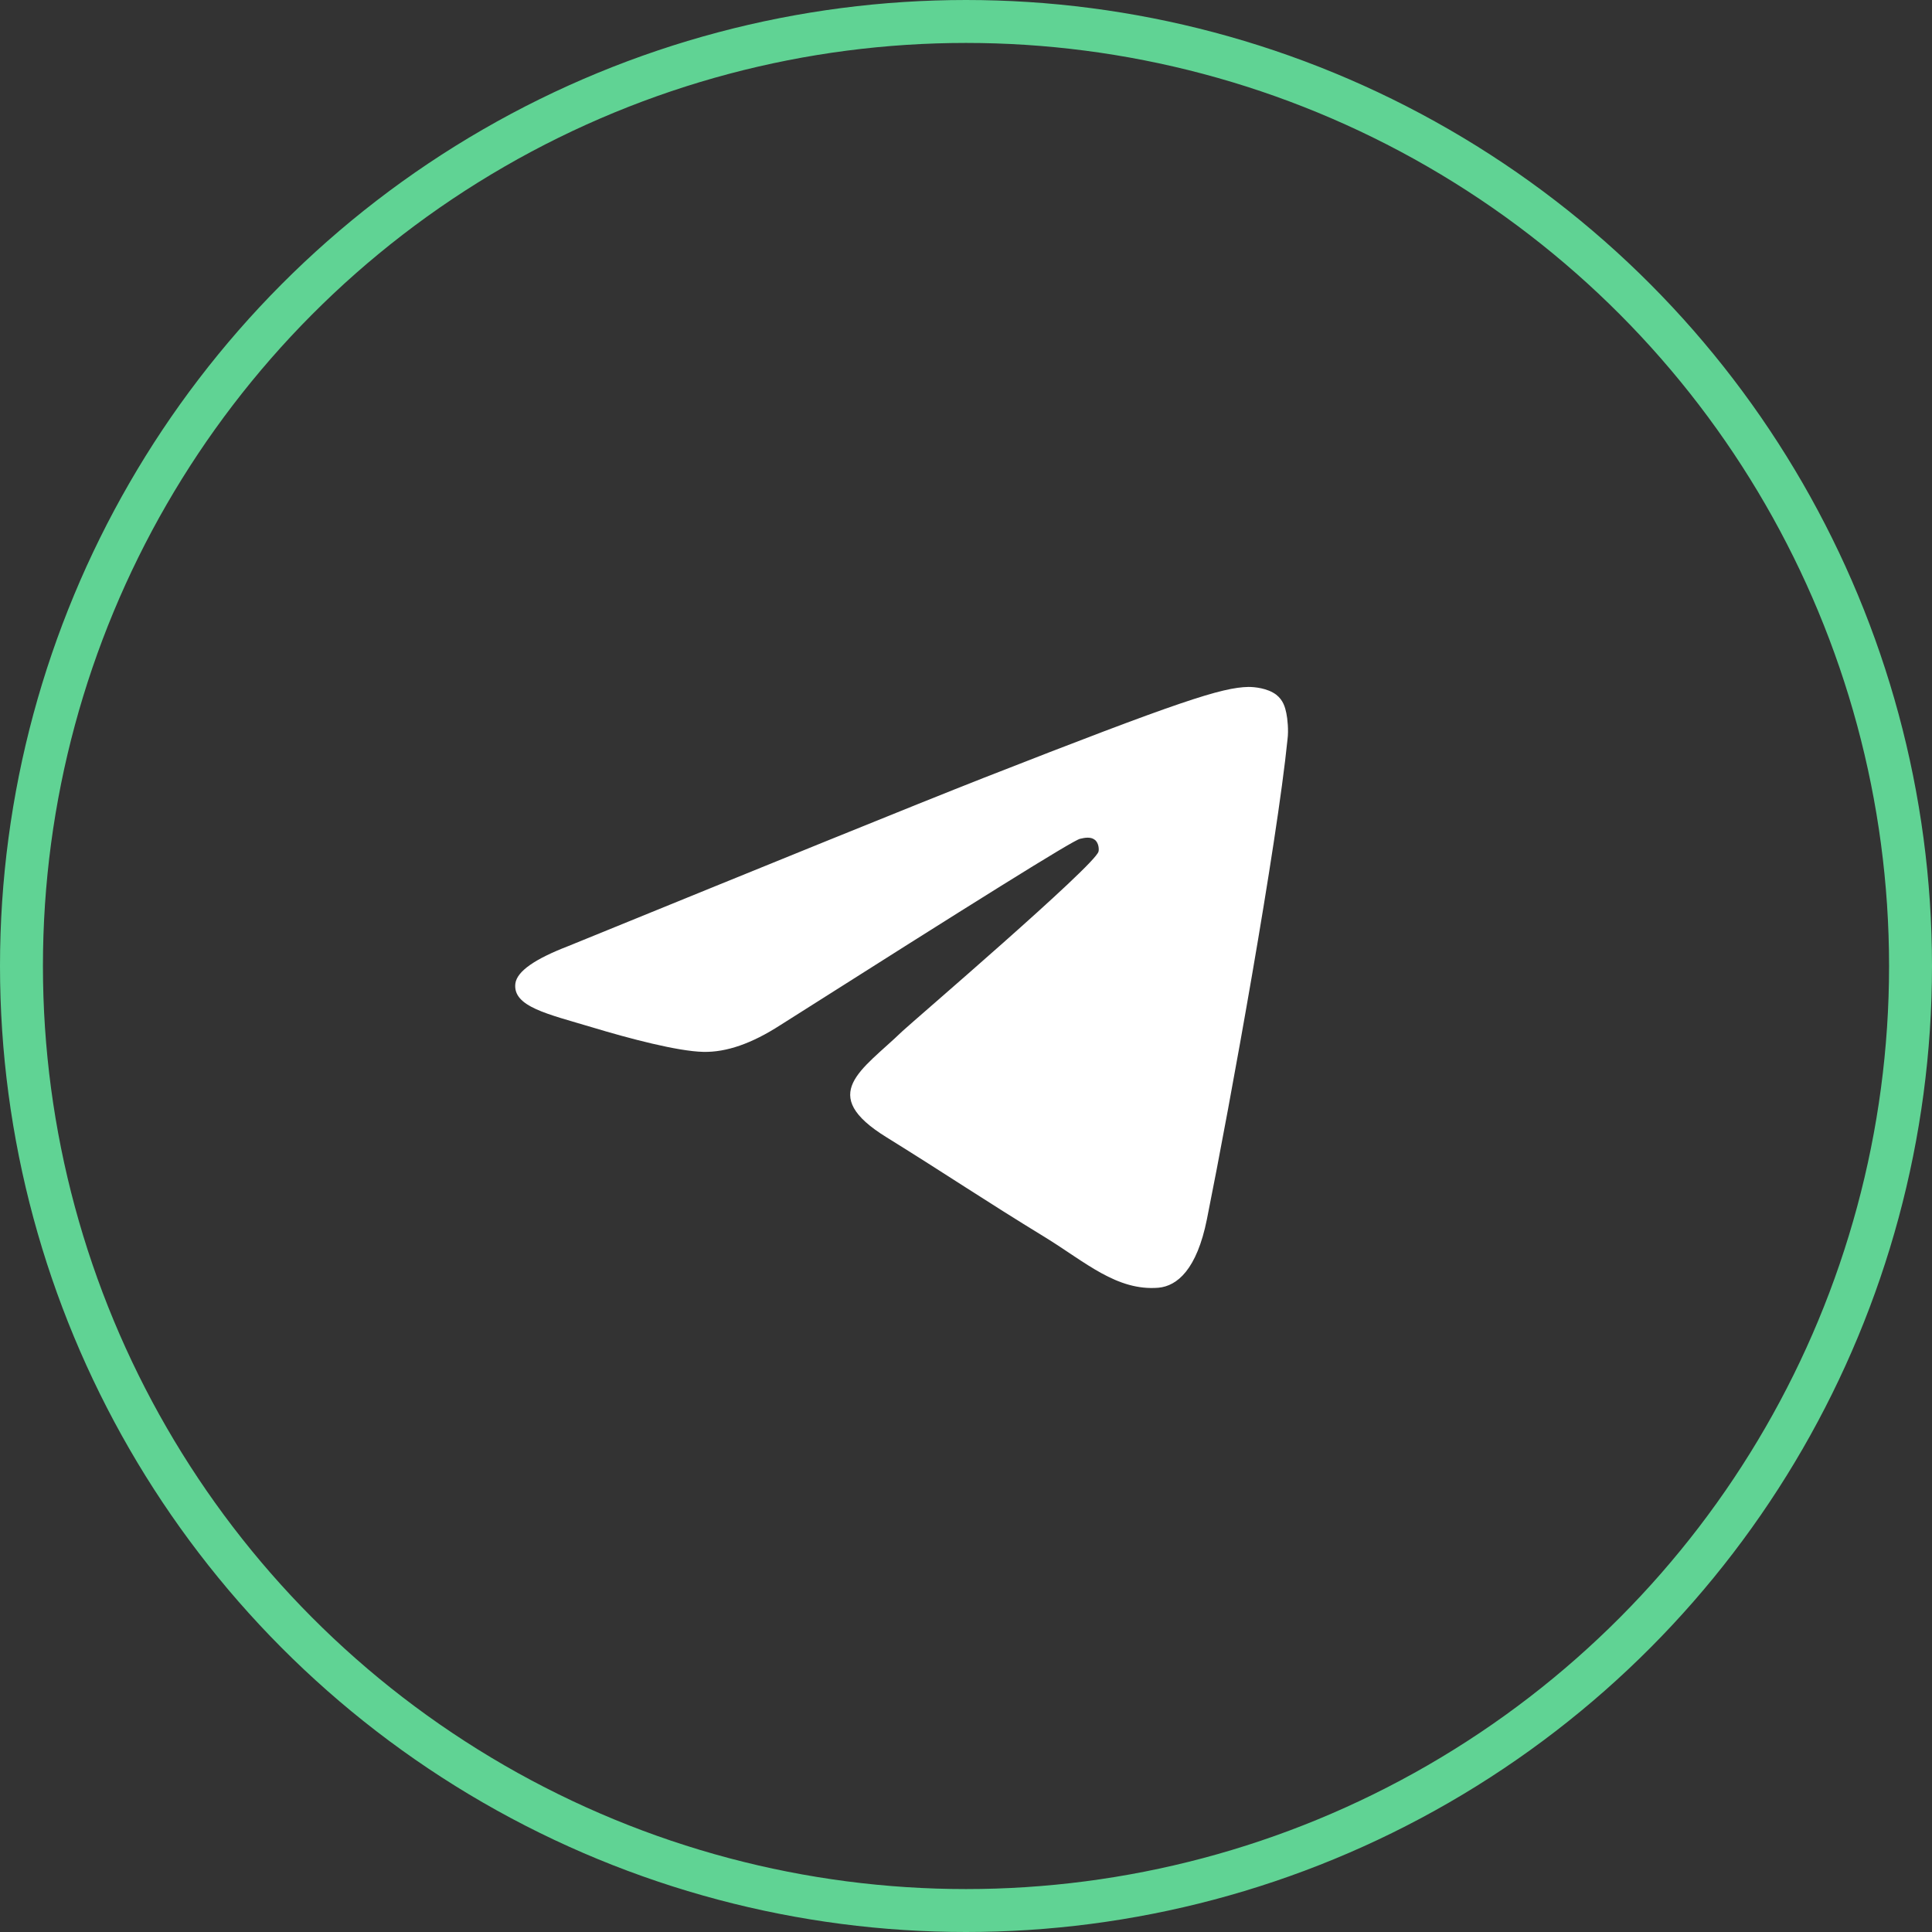
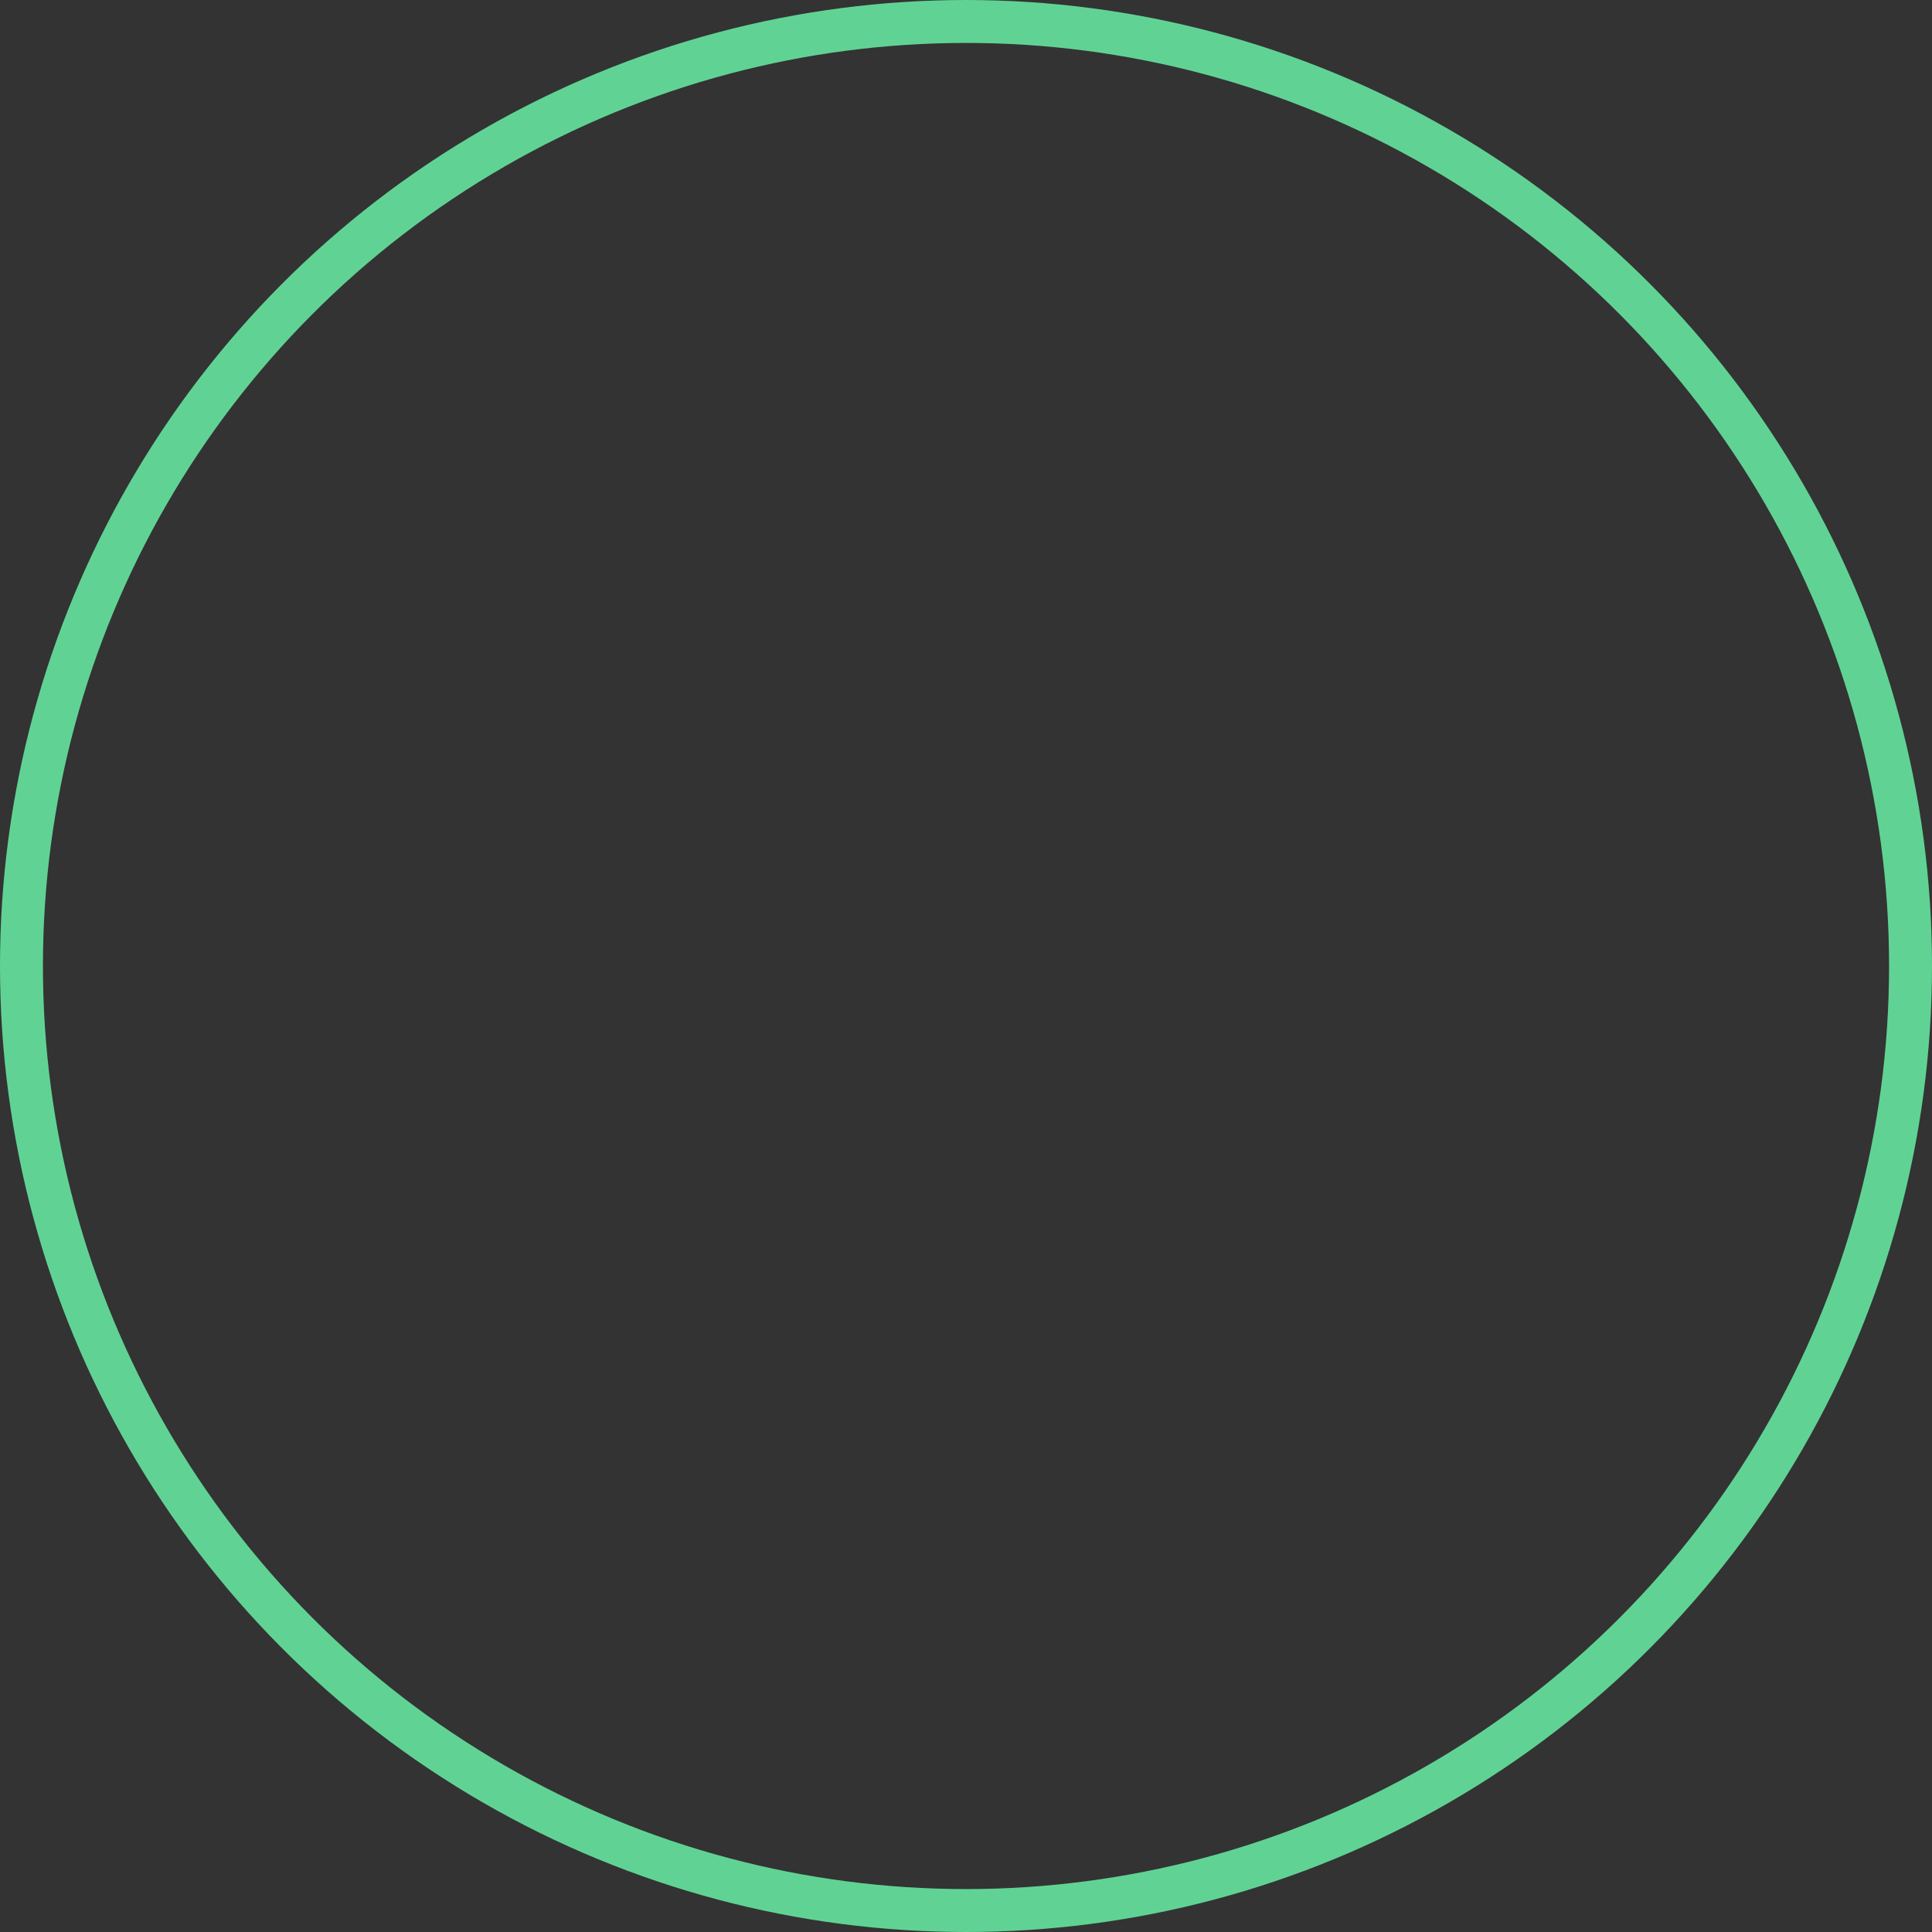
<svg xmlns="http://www.w3.org/2000/svg" width="45" height="45" viewBox="0 0 45 45" fill="none">
  <rect x="0" y="0" width="45" height="45" fill="#333333" stroke="none" />
  <circle cx="22.5" cy="22.5" r="22" stroke="#60D394" />
-   <path fill-rule="evenodd" clip-rule="evenodd" d="M13.232 22.038C18.063 20.069 21.279 18.76 22.894 18.125C27.49 16.324 28.456 16.013 29.078 16C29.216 16 29.519 16.026 29.726 16.181C29.892 16.311 29.933 16.479 29.961 16.609C29.989 16.739 30.016 17.011 29.989 17.218C29.74 19.68 28.663 25.653 28.111 28.4C27.877 29.566 27.421 29.955 26.98 29.994C26.014 30.072 25.282 29.398 24.357 28.828C22.894 27.934 22.08 27.377 20.658 26.495C19.016 25.485 20.078 24.928 21.017 24.02C21.265 23.787 25.503 20.159 25.586 19.835C25.599 19.797 25.599 19.641 25.503 19.563C25.406 19.485 25.268 19.511 25.158 19.537C25.006 19.563 22.687 21.015 18.174 23.878C17.511 24.306 16.918 24.513 16.379 24.5C15.786 24.487 14.654 24.189 13.798 23.93C12.763 23.619 11.935 23.45 12.004 22.906C12.045 22.621 12.46 22.336 13.232 22.038Z" fill="white" />
</svg>